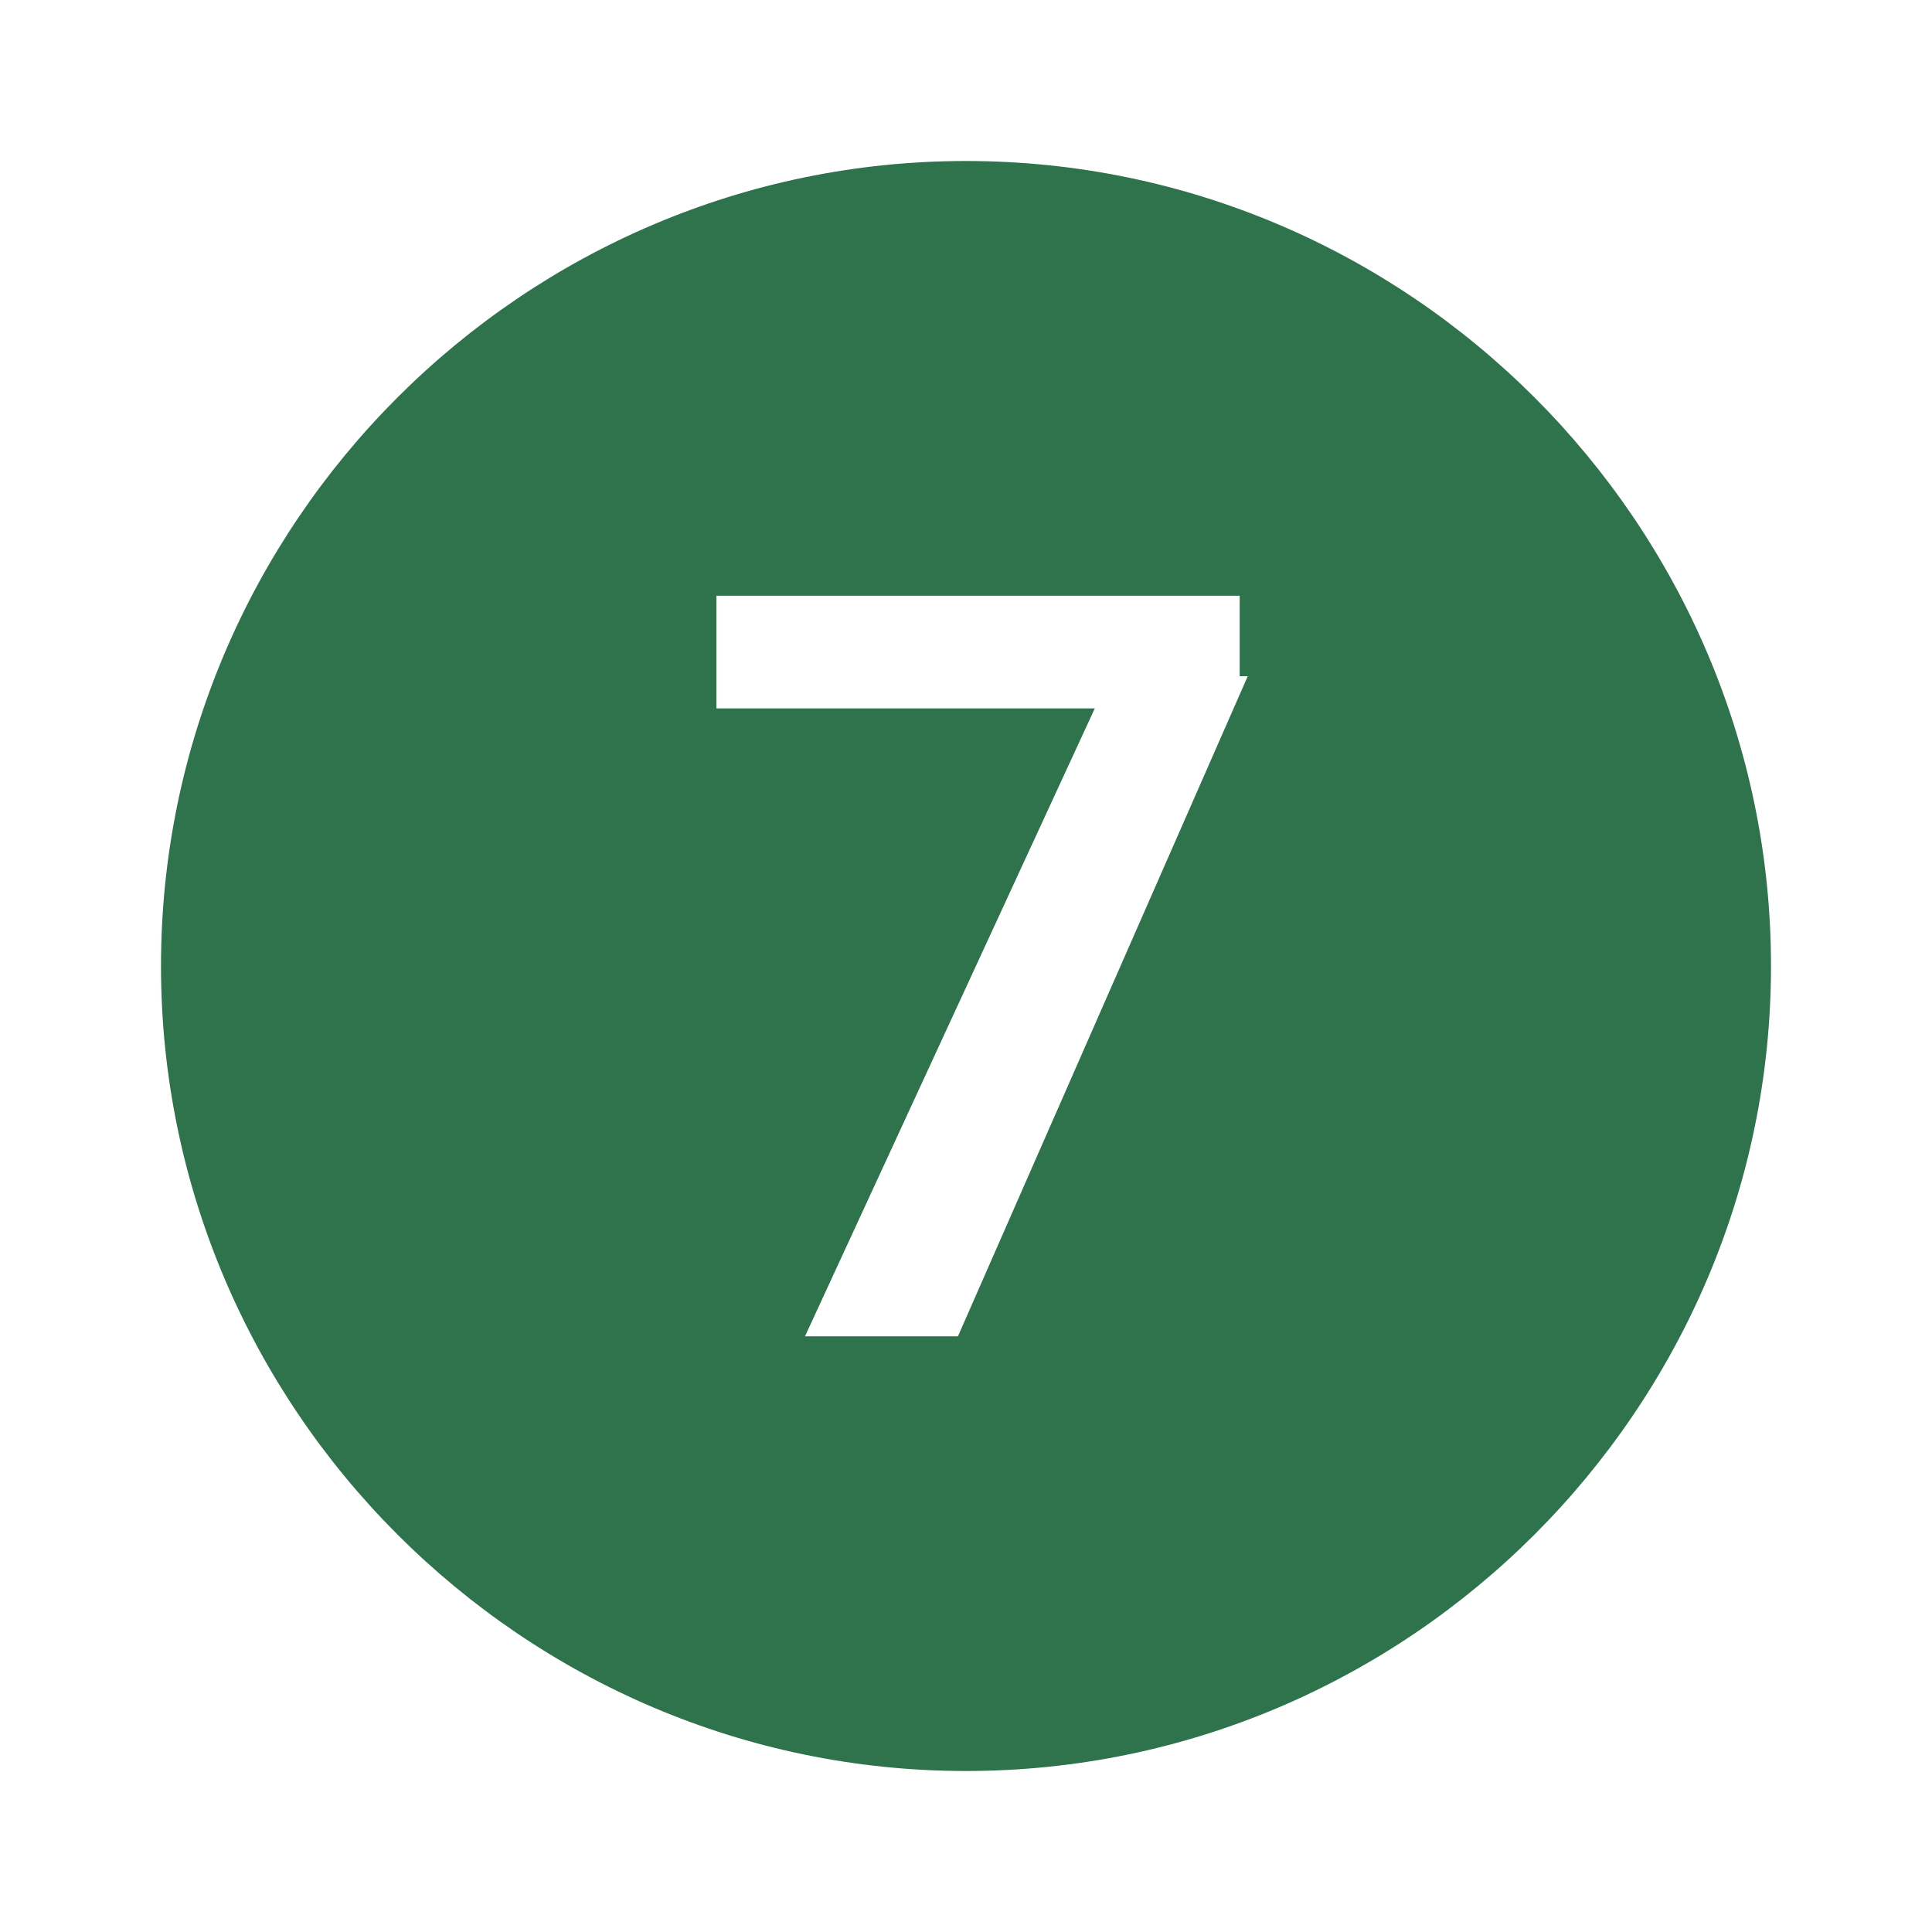
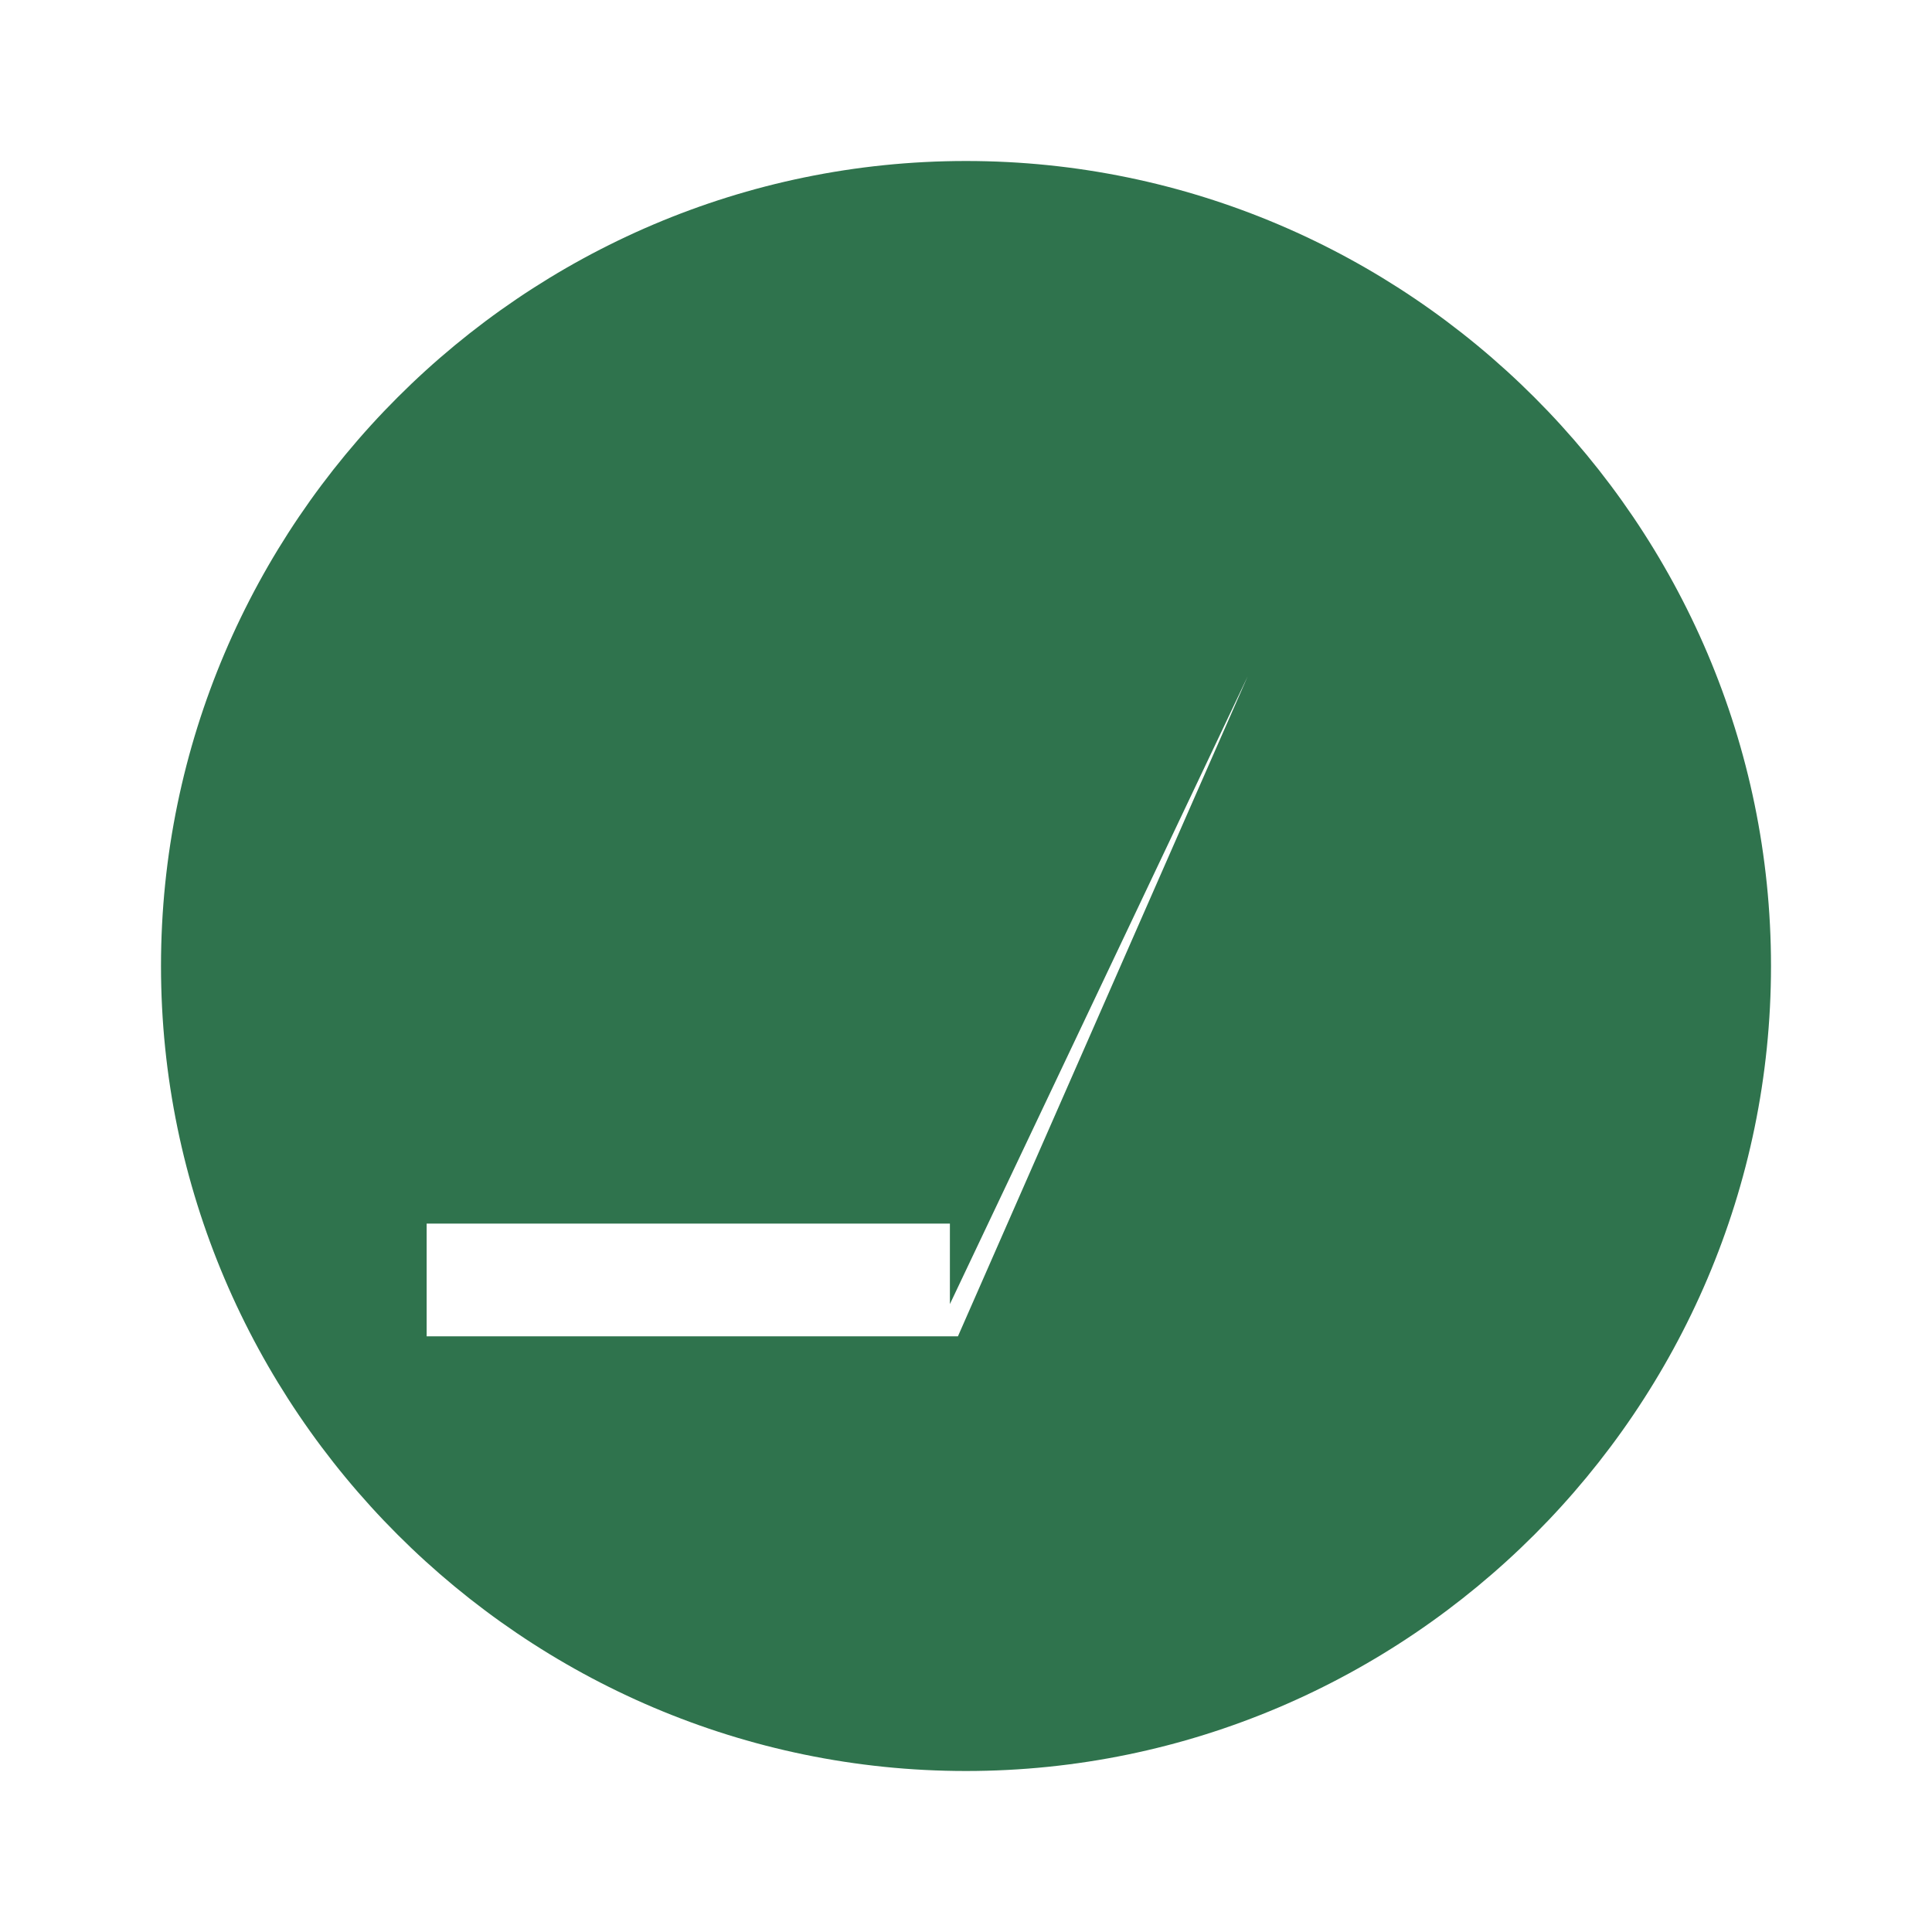
<svg xmlns="http://www.w3.org/2000/svg" enable-background="new 0 0 24 24" fill="#2f734d" id="Layer_1" version="1.1" viewBox="0 0 24 24" x="0px" xml:space="preserve" y="0px">
  <g id="change1_1">
-     <path d="m12 2c-5.5 0-10 4.5-10 10s4.5 10 10 10 10-4.5 10-10-4.5-10-10-10zm3.5 6.4l-3.6 8.2h-1.9l3.6-7.8h-4.7v-1.4h6.5v1z" fill="inherit" />
+     <path d="m12 2c-5.5 0-10 4.5-10 10s4.5 10 10 10 10-4.5 10-10-4.5-10-10-10zm3.5 6.4l-3.6 8.2h-1.9h-4.7v-1.4h6.5v1z" fill="inherit" />
  </g>
</svg>